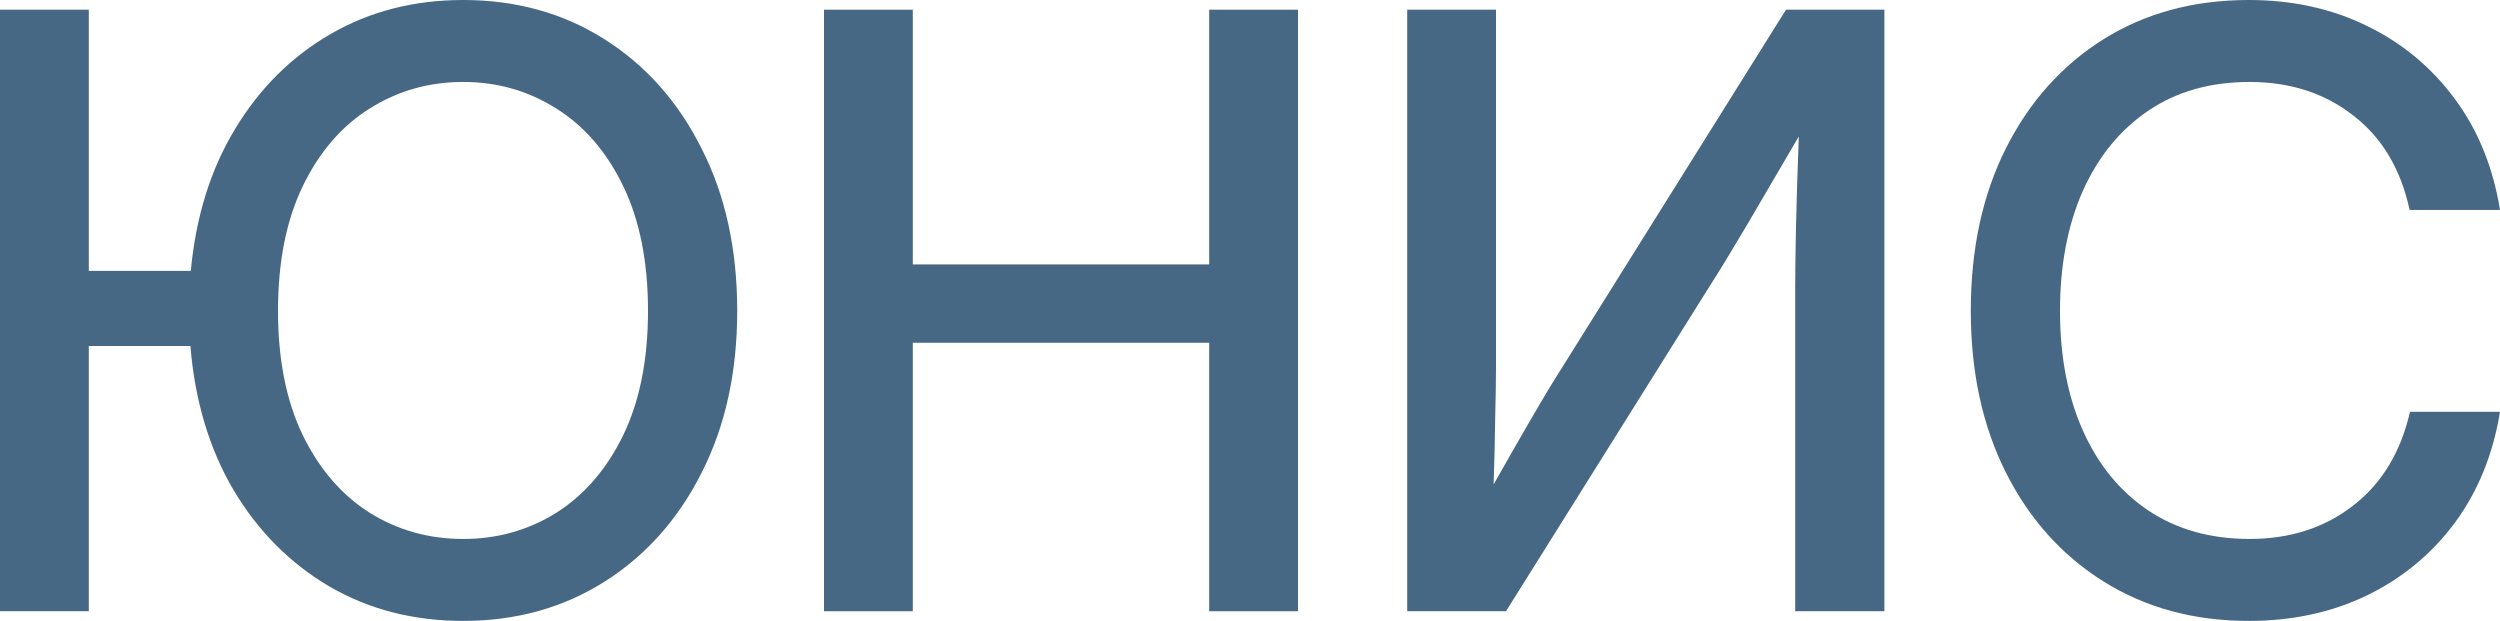
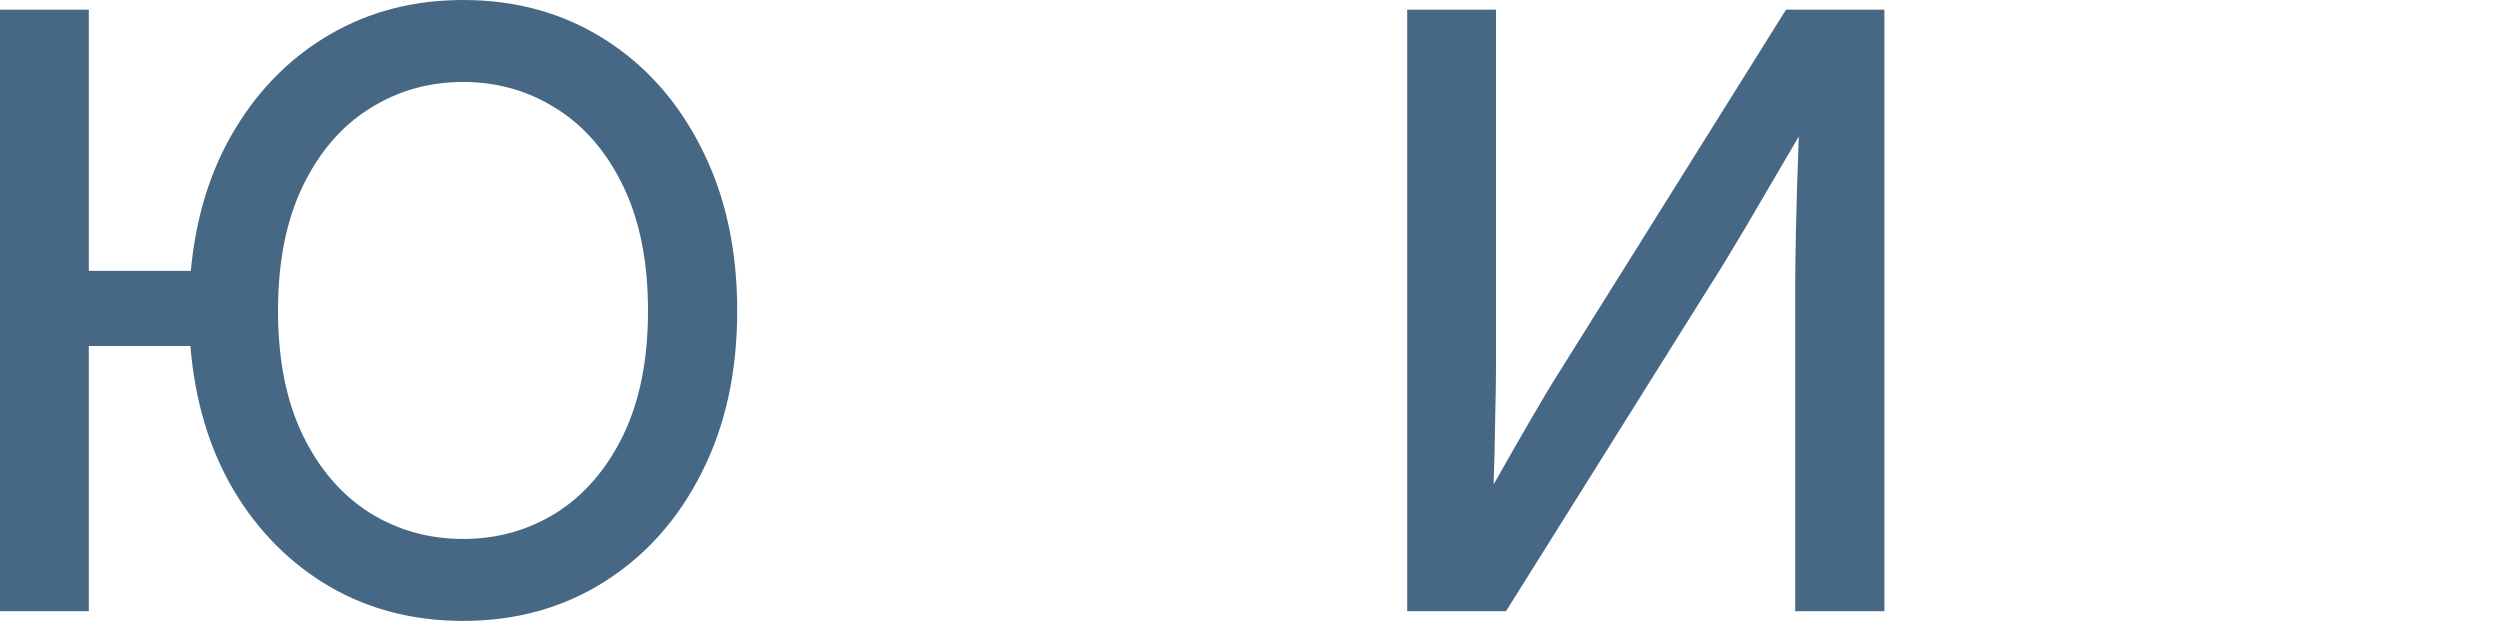
<svg xmlns="http://www.w3.org/2000/svg" width="153" height="38" viewBox="0 0 153 38" fill="none">
  <path d="M5.435 0.593V16.579H11.677C11.987 13.251 12.893 10.352 14.394 7.882C15.896 5.394 17.846 3.459 20.245 2.075C22.644 0.692 25.345 0 28.348 0C31.579 0 34.46 0.799 36.989 2.397C39.519 3.994 41.502 6.226 42.938 9.092C44.39 11.942 45.117 15.253 45.117 19.025C45.117 22.78 44.39 26.083 42.938 28.932C41.502 31.782 39.519 34.006 36.989 35.603C34.46 37.201 31.579 38 28.348 38C25.312 38 22.587 37.3 20.172 35.9C17.756 34.483 15.798 32.515 14.296 29.995C12.811 27.475 11.93 24.535 11.652 21.174H5.435V37.407H0V0.593H5.435ZM28.348 32.984C30.437 32.984 32.338 32.449 34.052 31.378C35.765 30.291 37.128 28.71 38.14 26.635C39.152 24.543 39.658 22.006 39.658 19.025C39.658 16.027 39.152 13.482 38.14 11.39C37.128 9.298 35.765 7.717 34.052 6.646C32.338 5.559 30.437 5.016 28.348 5.016C26.243 5.016 24.333 5.559 22.619 6.646C20.906 7.717 19.543 9.298 18.531 11.39C17.52 13.482 17.014 16.027 17.014 19.025C17.014 22.006 17.52 24.543 18.531 26.635C19.543 28.71 20.906 30.291 22.619 31.378C24.333 32.449 26.243 32.984 28.348 32.984Z" fill="#466884" />
-   <path d="M50.429 37.407V0.593H55.863V16.183H74.003V0.593H79.438V37.407H74.003V20.977H55.863V37.407H50.429Z" fill="#466884" />
  <path d="M115.325 37.407H109.866V17.493C109.866 16.669 109.883 15.483 109.915 13.935C109.948 12.37 110.005 10.509 110.087 8.351C108.863 10.443 107.777 12.296 106.831 13.91C105.884 15.508 105.15 16.71 104.628 17.518L92.167 37.407H86.121V0.593H91.555V22.509C91.555 23.184 91.539 24.213 91.506 25.597C91.49 26.964 91.457 28.315 91.408 29.649C92.143 28.348 92.877 27.063 93.612 25.794C94.346 24.526 94.933 23.546 95.374 22.854L109.303 0.593H115.325V37.407Z" fill="#466884" />
-   <path d="M137.627 38C134.281 38 131.327 37.201 128.765 35.603C126.203 34.006 124.203 31.782 122.767 28.932C121.331 26.083 120.613 22.78 120.613 19.025C120.613 15.236 121.331 11.917 122.767 9.068C124.203 6.218 126.194 3.994 128.74 2.397C131.303 0.799 134.265 0 137.627 0C140.287 0 142.694 0.527 144.848 1.581C147.019 2.635 148.814 4.126 150.234 6.053C151.654 7.964 152.576 10.229 153 12.848H147.468C146.929 10.344 145.778 8.417 144.016 7.066C142.27 5.699 140.156 5.016 137.676 5.016C135.276 5.016 133.212 5.6 131.482 6.77C129.752 7.939 128.414 9.578 127.467 11.687C126.537 13.795 126.072 16.241 126.072 19.025C126.072 21.808 126.537 24.246 127.467 26.338C128.398 28.43 129.728 30.061 131.458 31.23C133.204 32.4 135.276 32.984 137.676 32.984C140.14 32.984 142.245 32.309 143.991 30.958C145.754 29.608 146.921 27.689 147.492 25.202H153C152.576 27.804 151.654 30.069 150.234 31.996C148.814 33.907 147.019 35.389 144.848 36.443C142.694 37.481 140.287 38 137.627 38Z" fill="#466884" />
</svg>